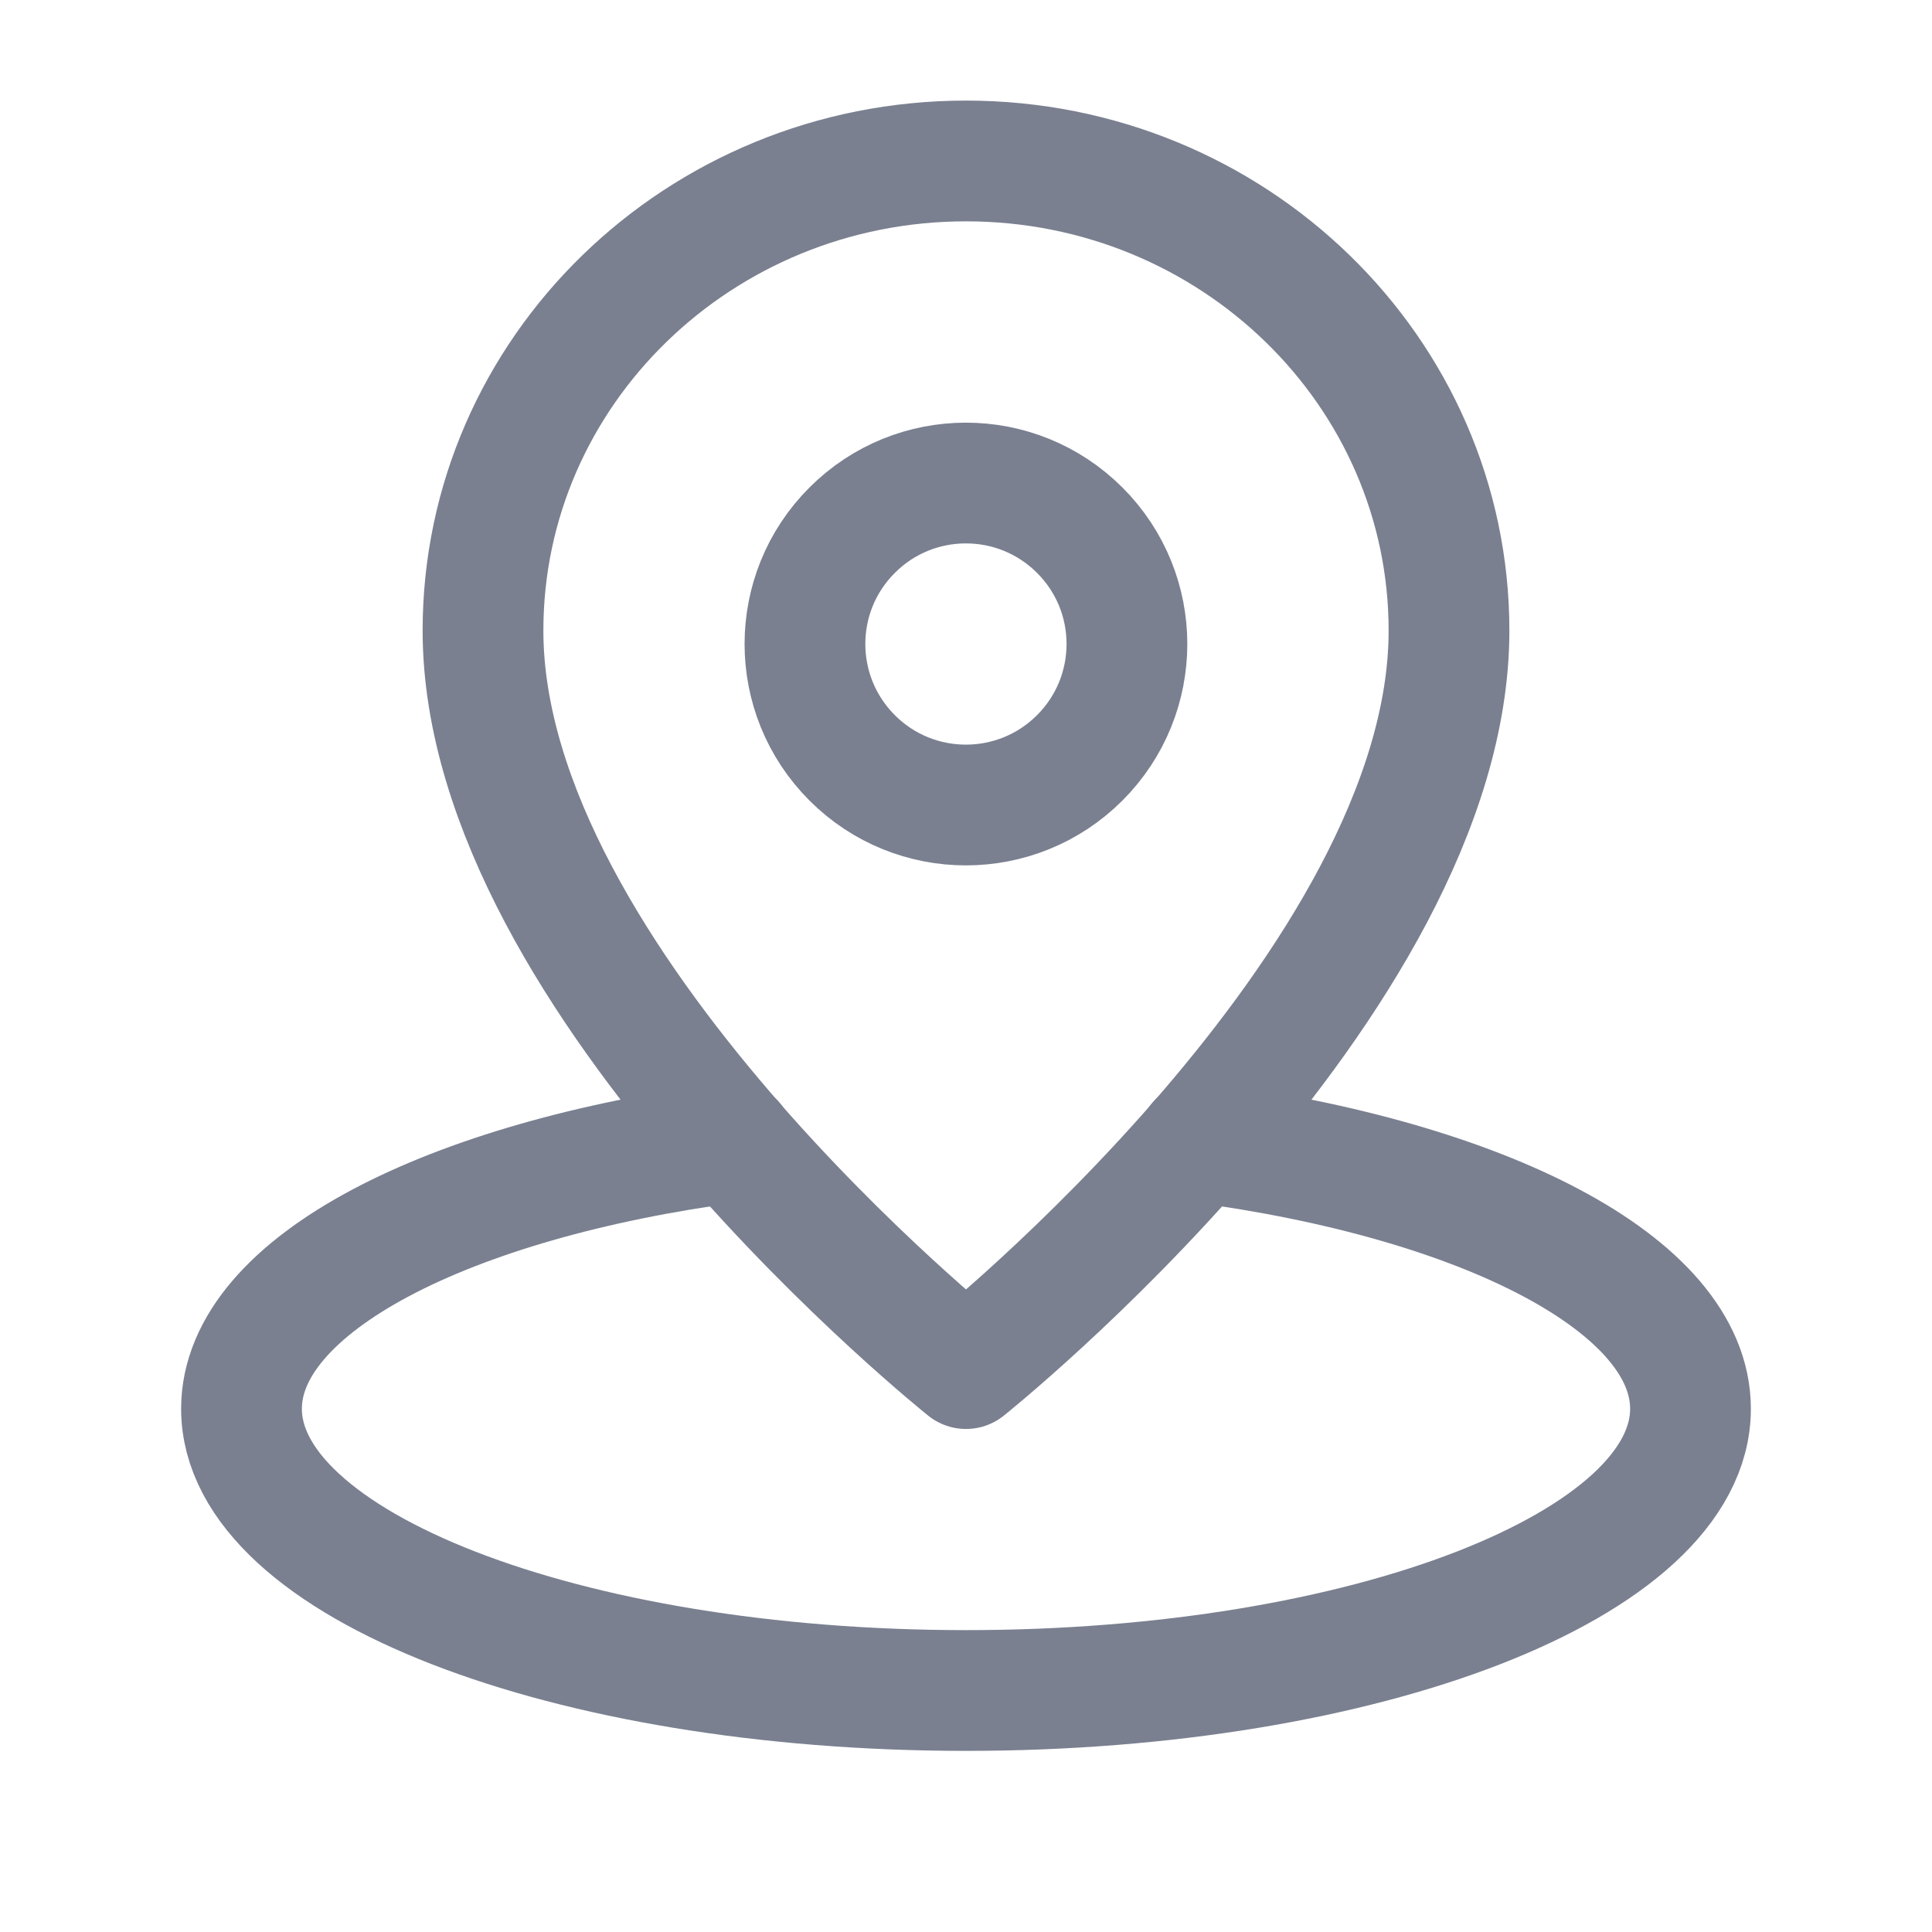
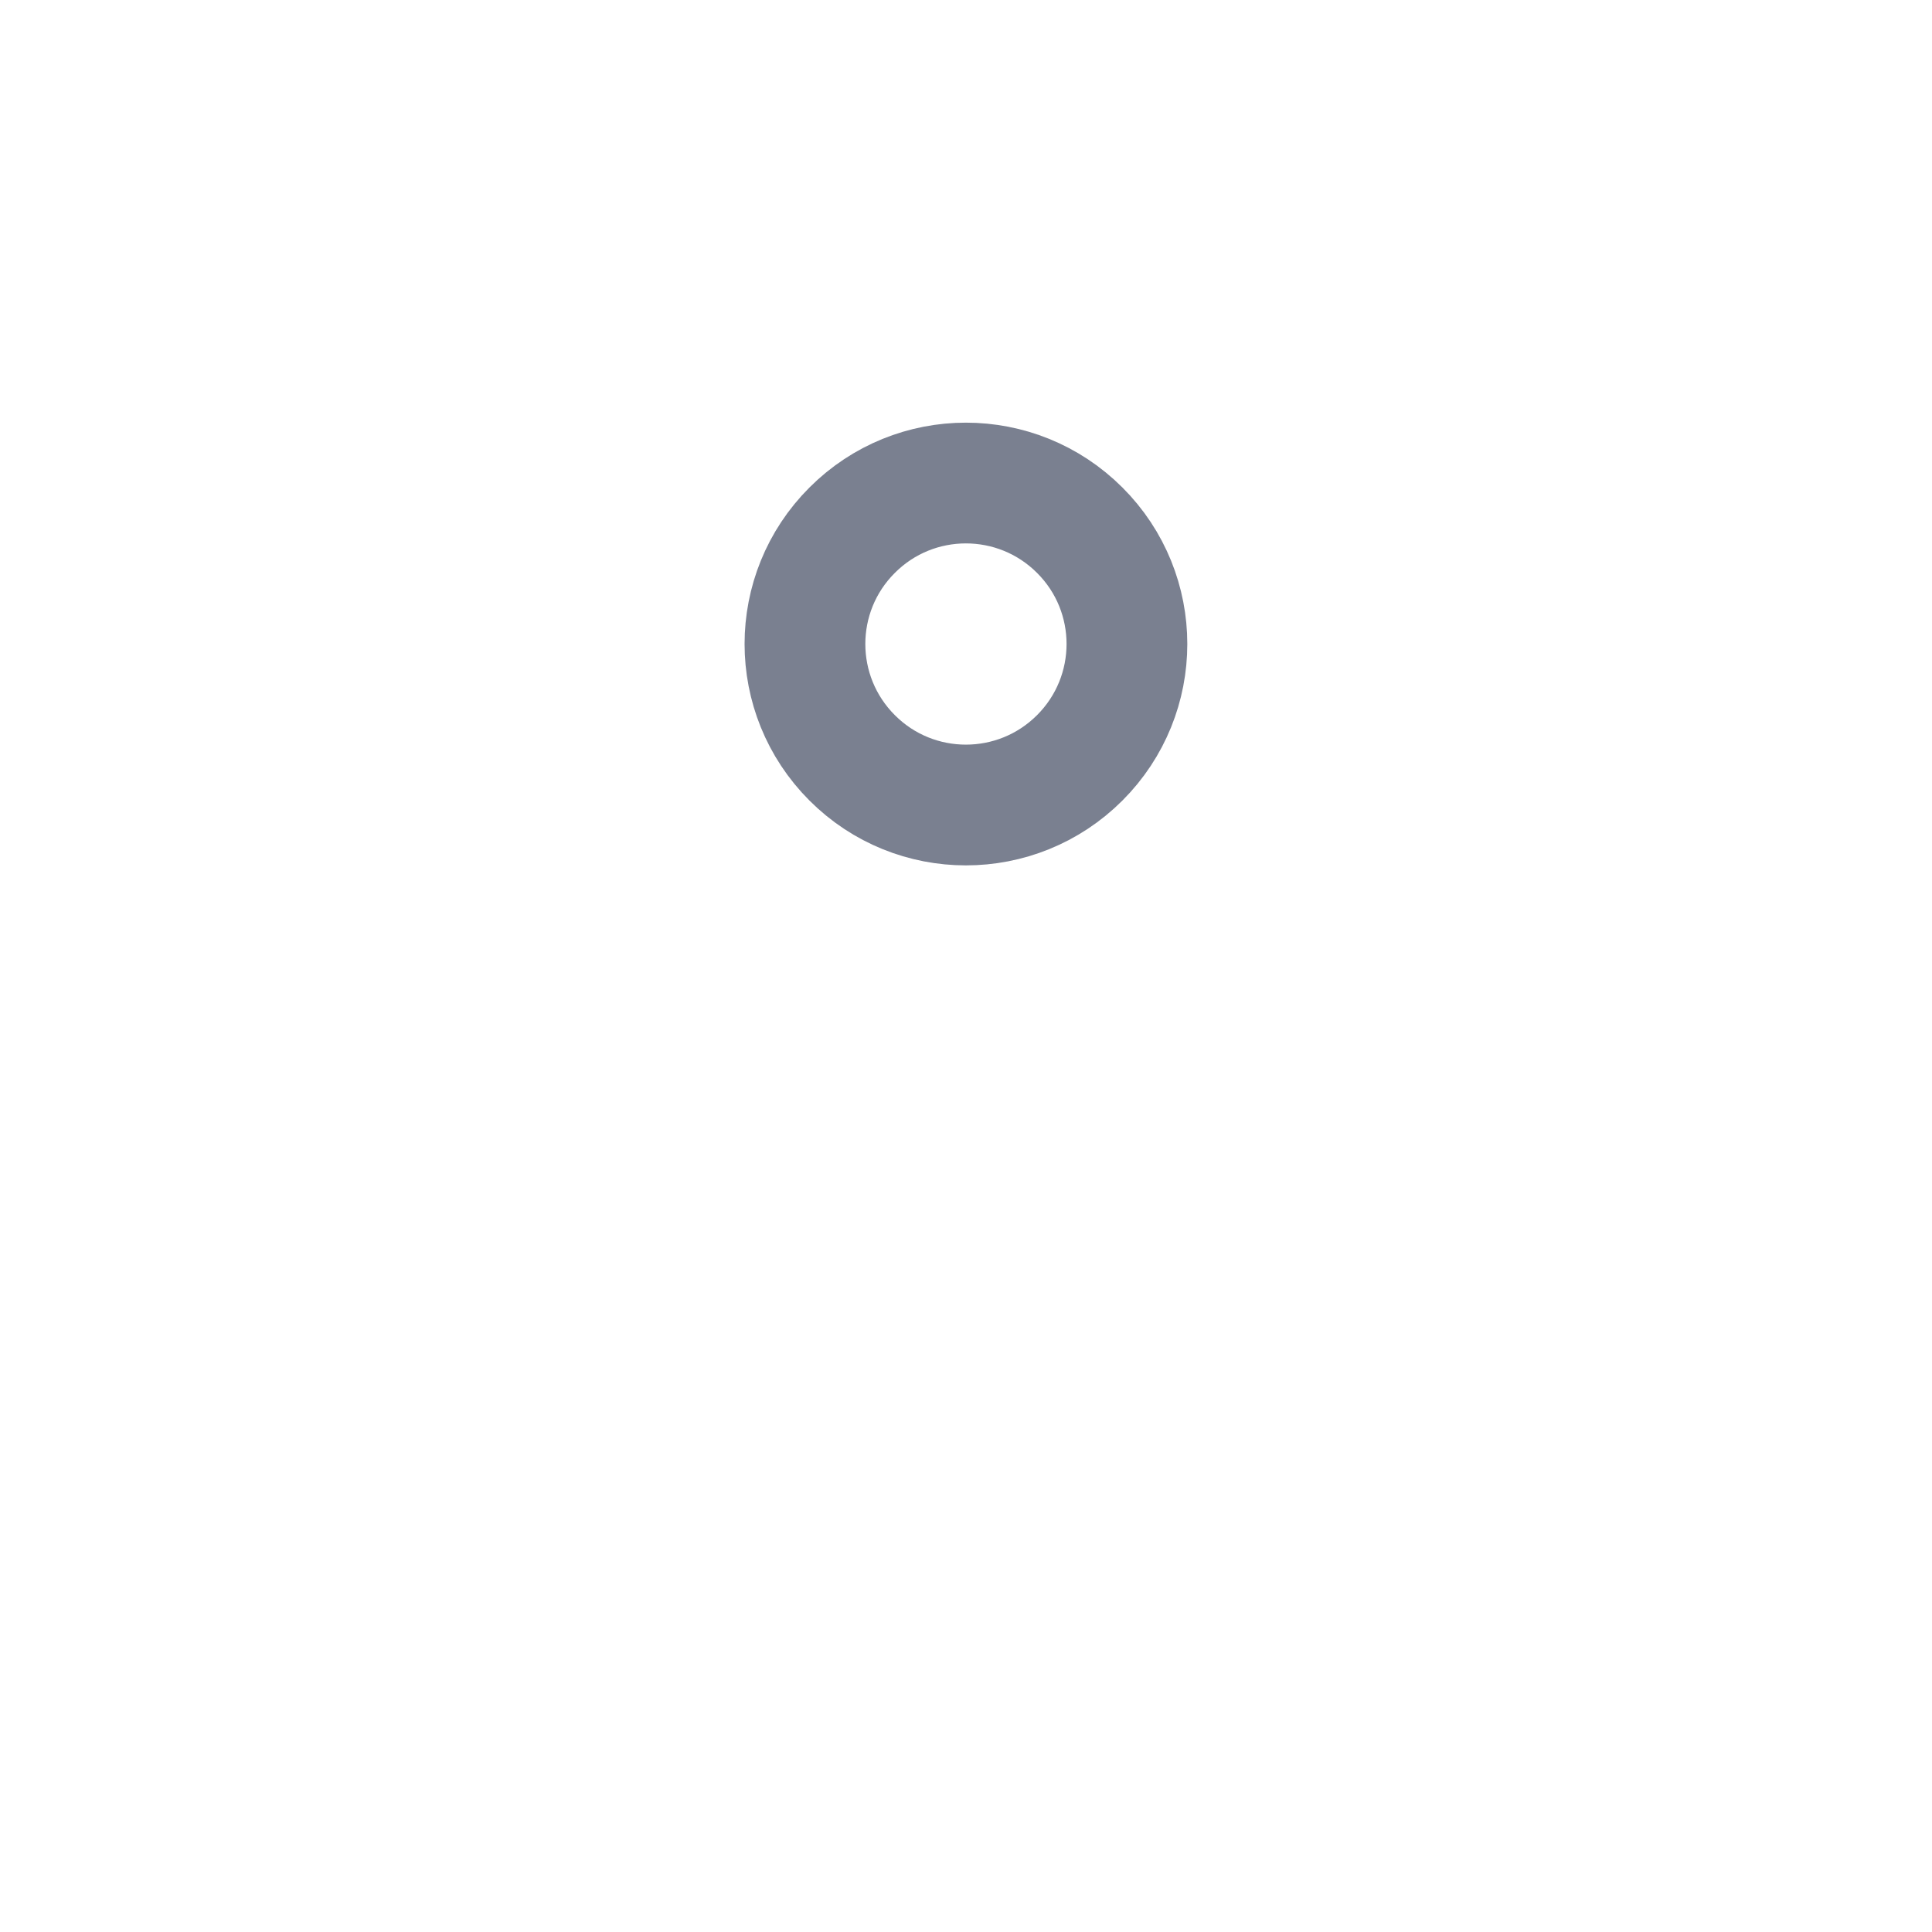
<svg xmlns="http://www.w3.org/2000/svg" width="16" height="16" viewBox="0 0 16 16" fill="none">
-   <path d="M6.077 9.458C3.708 9.77 2 10.64 2 11.667C2 12.955 4.686 14 8 14C11.314 14 14 12.955 14 11.667C14 10.64 12.292 9.77 9.923 9.458" stroke="#7A8090" stroke-linecap="round" stroke-linejoin="round" />
-   <path fill-rule="evenodd" clip-rule="evenodd" d="M12 5.222C12 3.075 10.209 1.333 8 1.333C5.791 1.333 4 3.075 4 5.222C4 8.139 8 11.334 8 11.334C8 11.334 12 8.139 12 5.222Z" stroke="#7A8090" stroke-linecap="round" stroke-linejoin="round" />
  <path d="M8.942 4.391C9.463 4.911 9.463 5.755 8.942 6.276C8.421 6.797 7.577 6.797 7.057 6.276C6.536 5.755 6.536 4.911 7.057 4.391C7.577 3.87 8.421 3.87 8.942 4.391" stroke="#7A8090" stroke-linecap="round" stroke-linejoin="round" />
</svg>